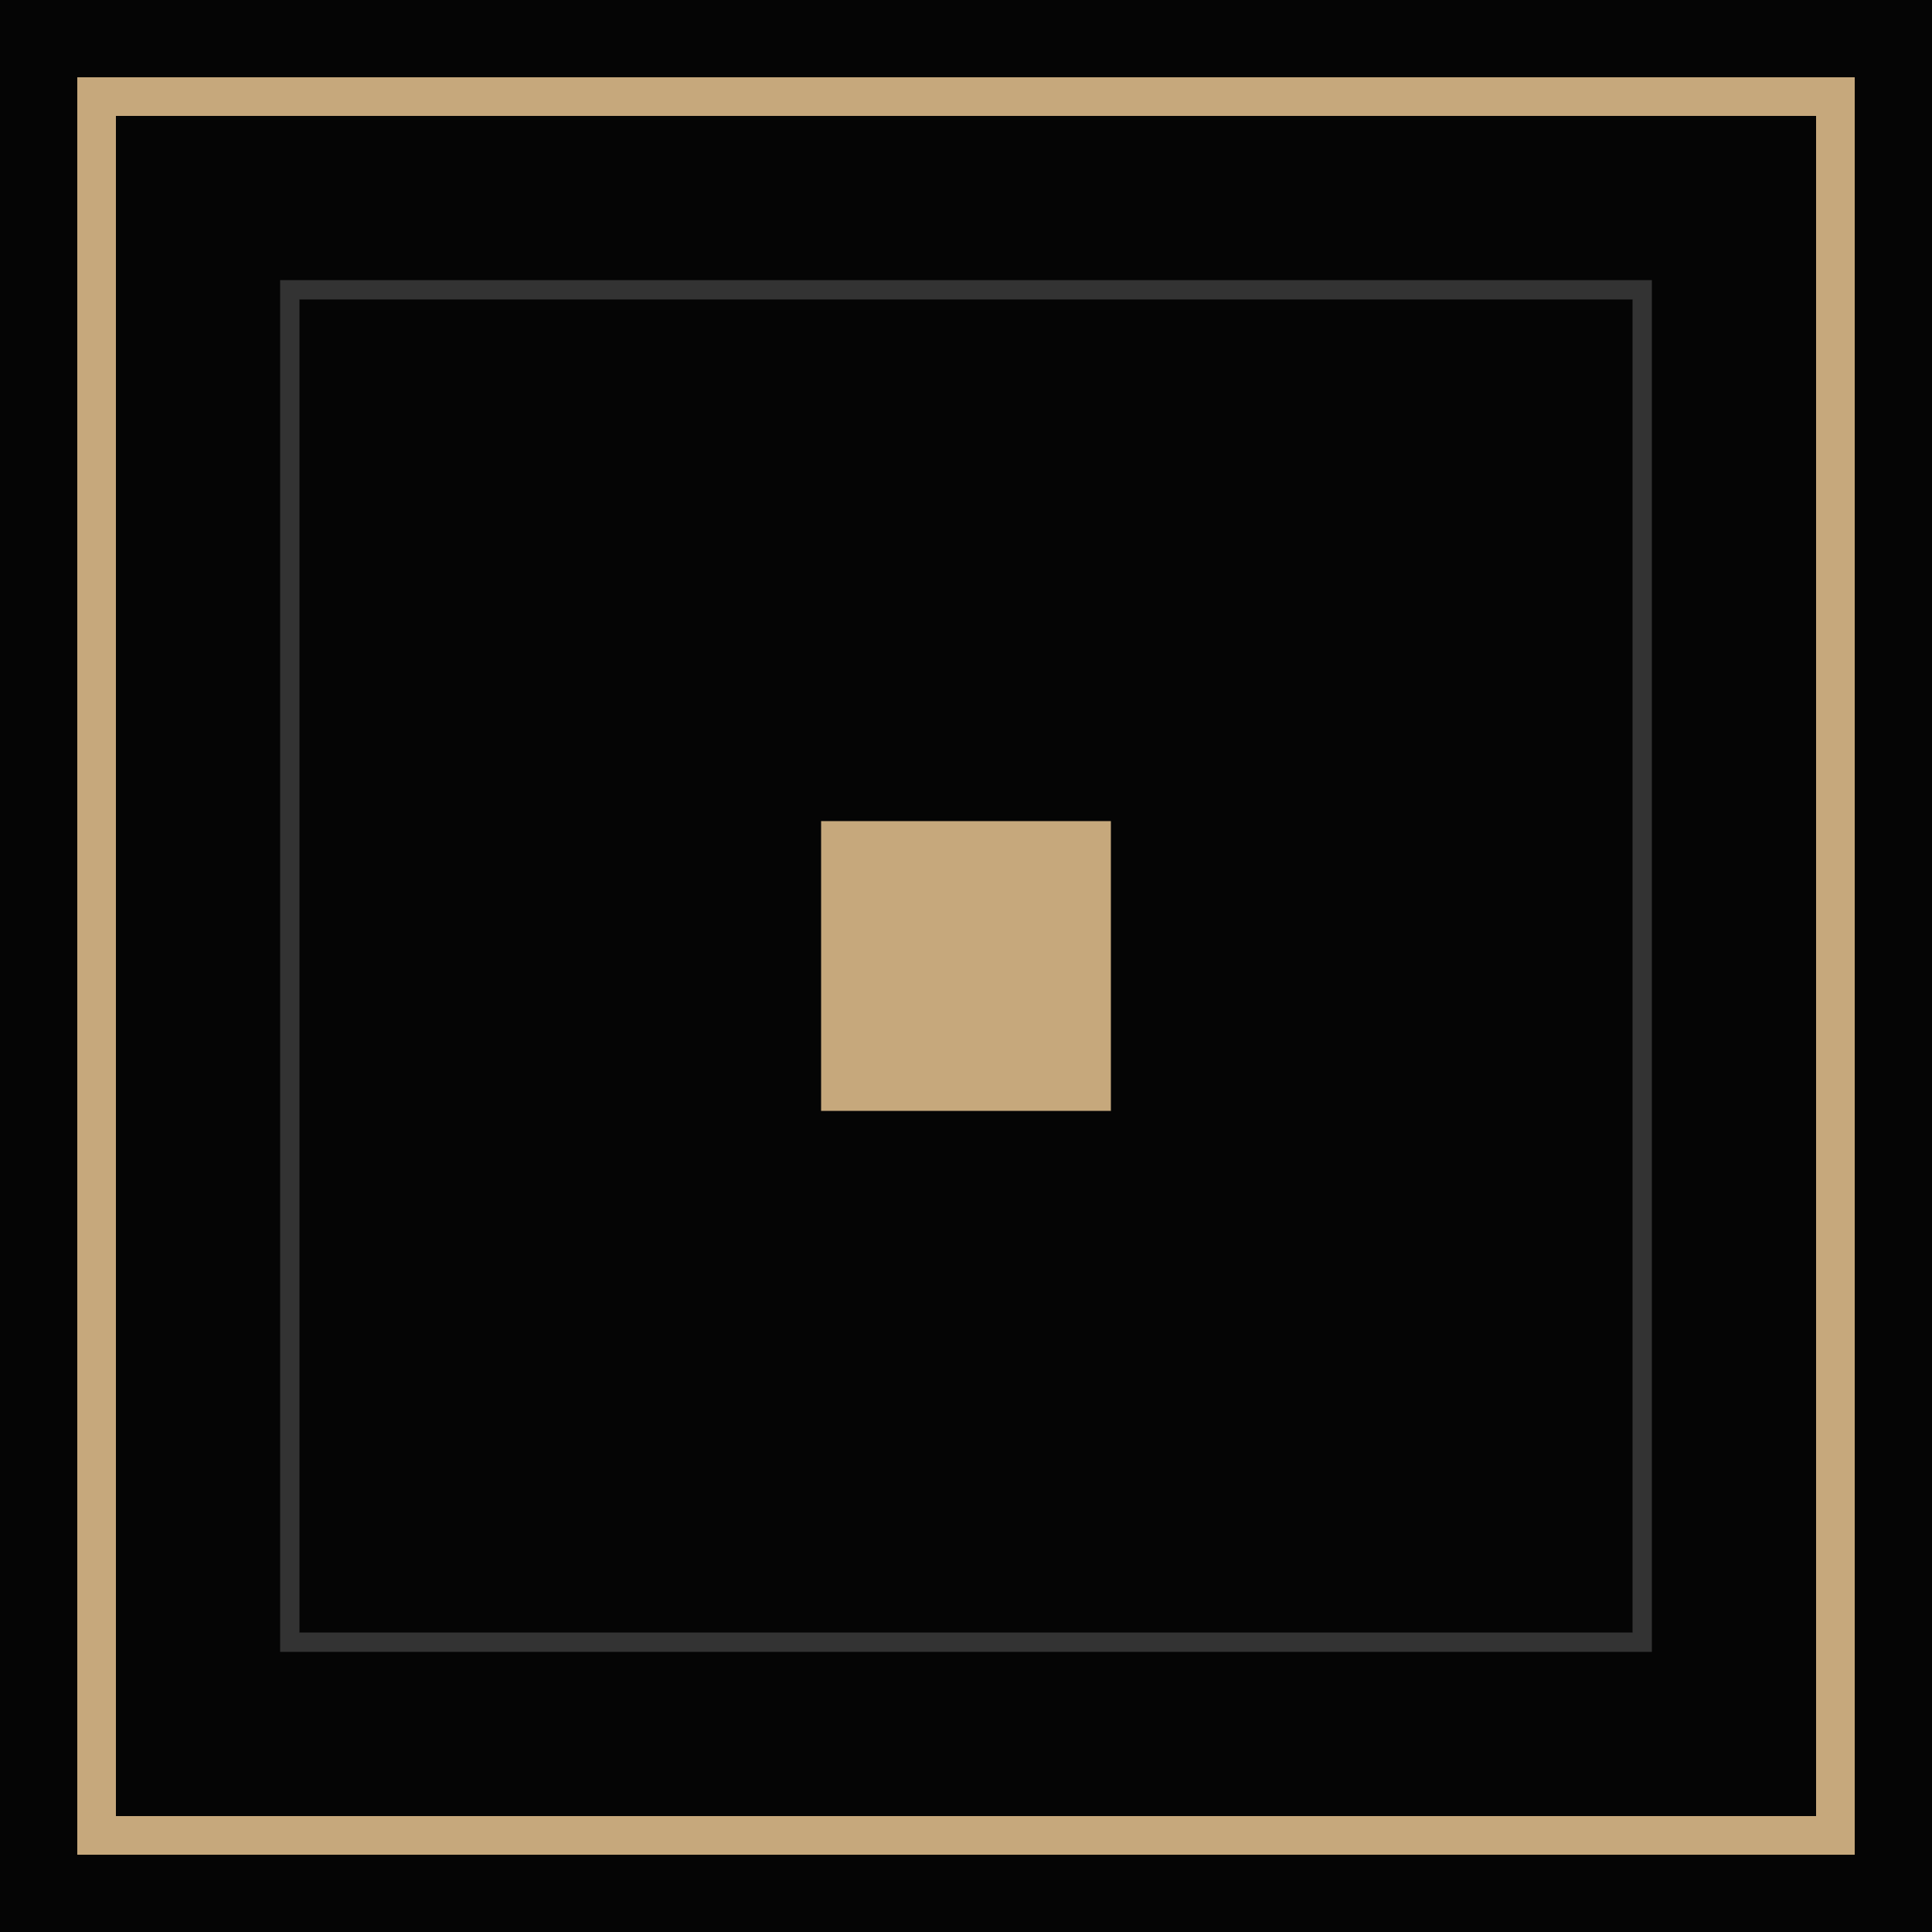
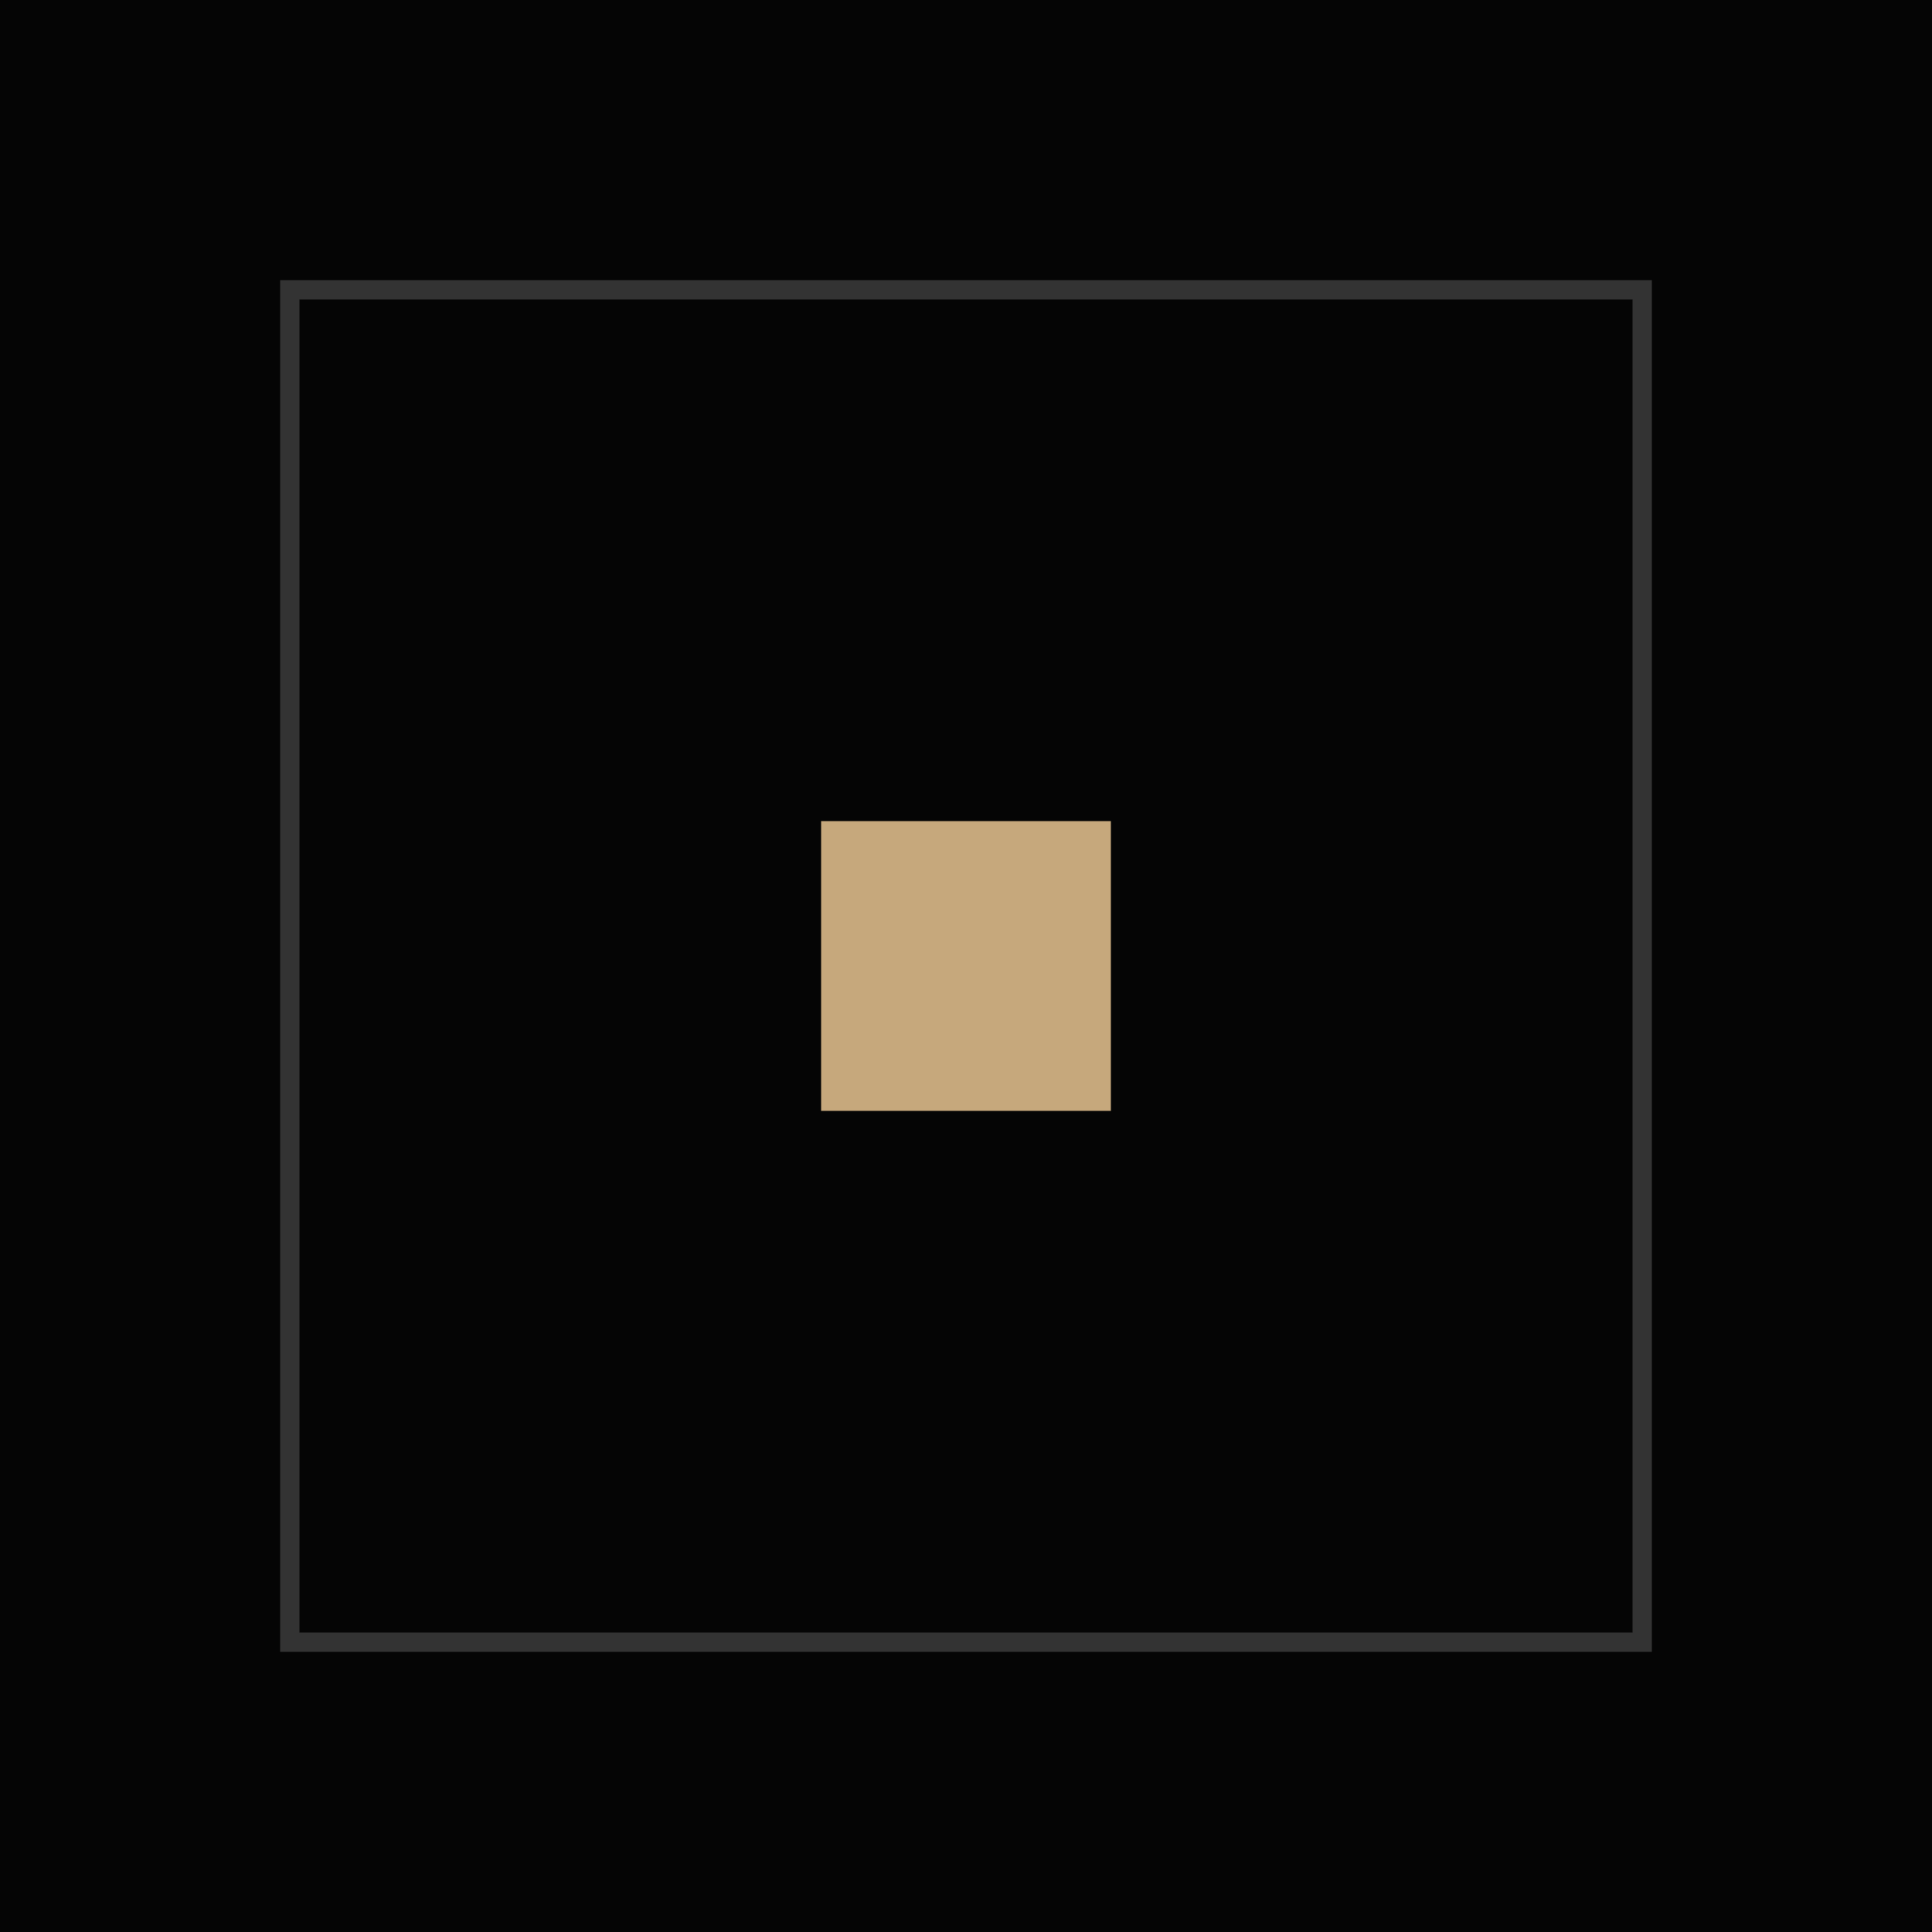
<svg xmlns="http://www.w3.org/2000/svg" viewBox="0 0 100 100">
  <rect width="100" height="100" fill="#050505" />
-   <rect x="5" y="5" width="90" height="90" fill="none" stroke="#C6A87C" stroke-width="2" />
  <rect x="15" y="15" width="70" height="70" fill="none" stroke="#333333" stroke-width="1" />
  <rect x="42.5" y="42.5" width="15" height="15" fill="#C6A87C" />
</svg>